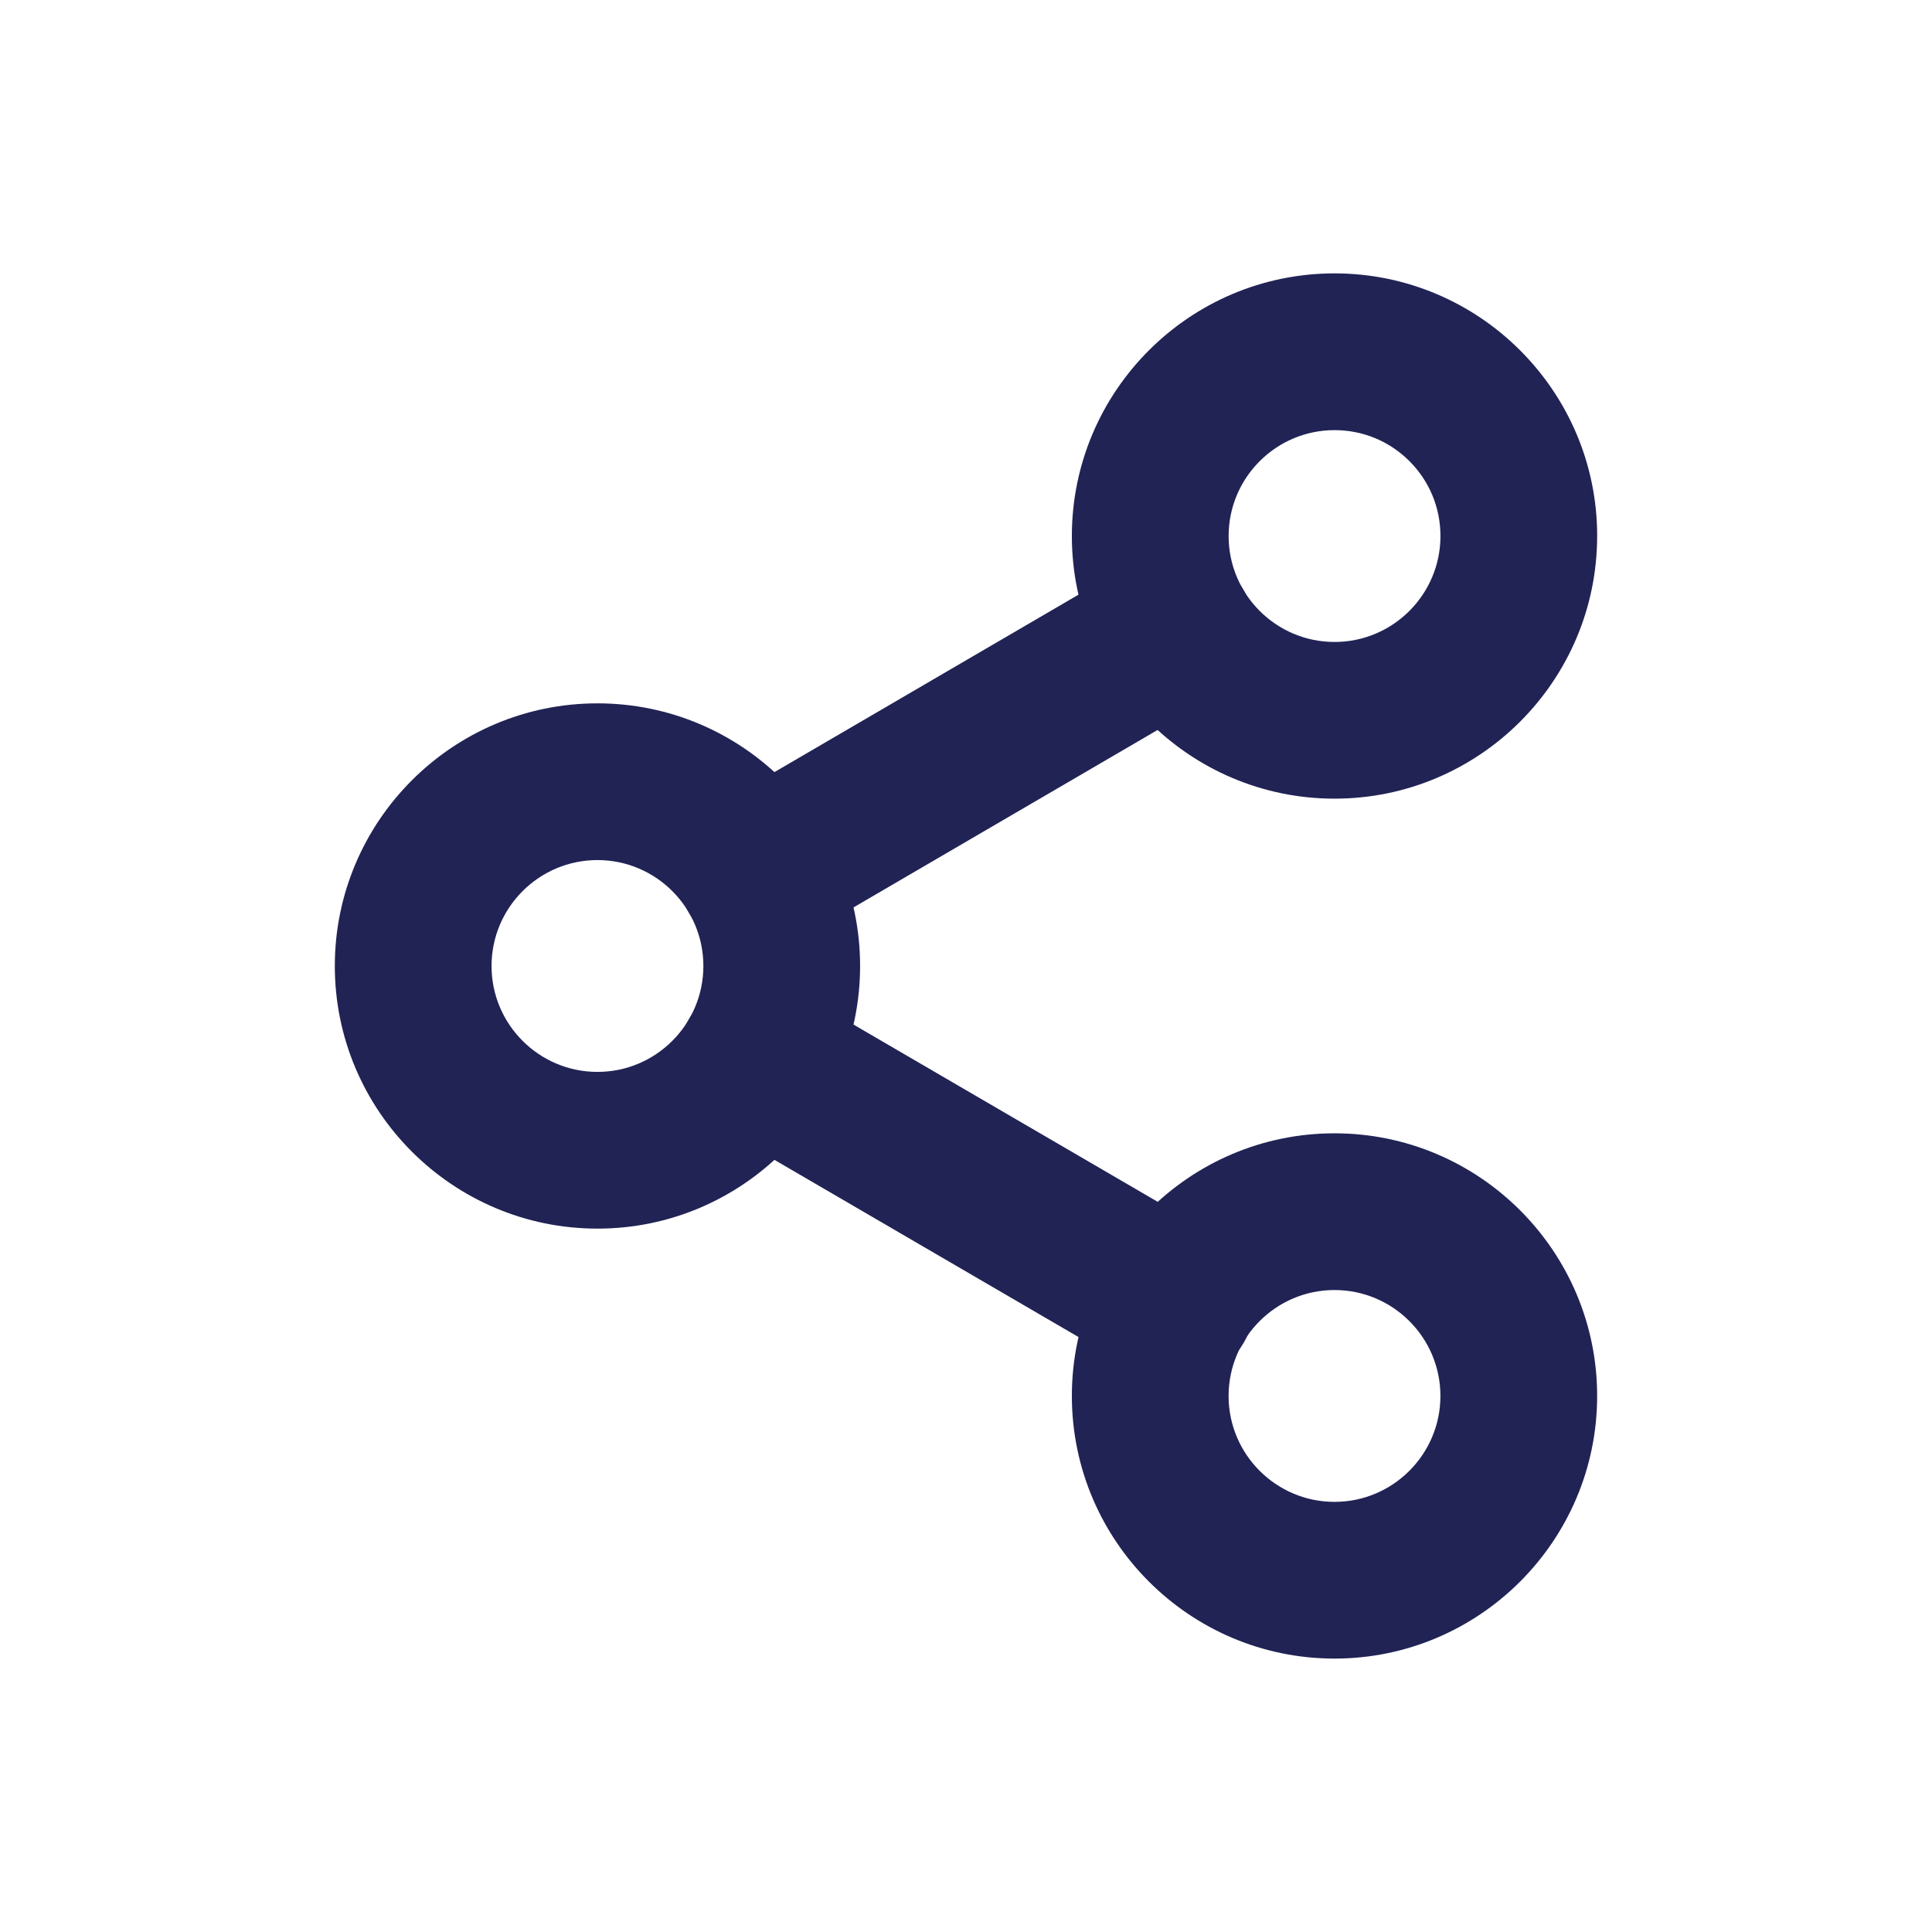
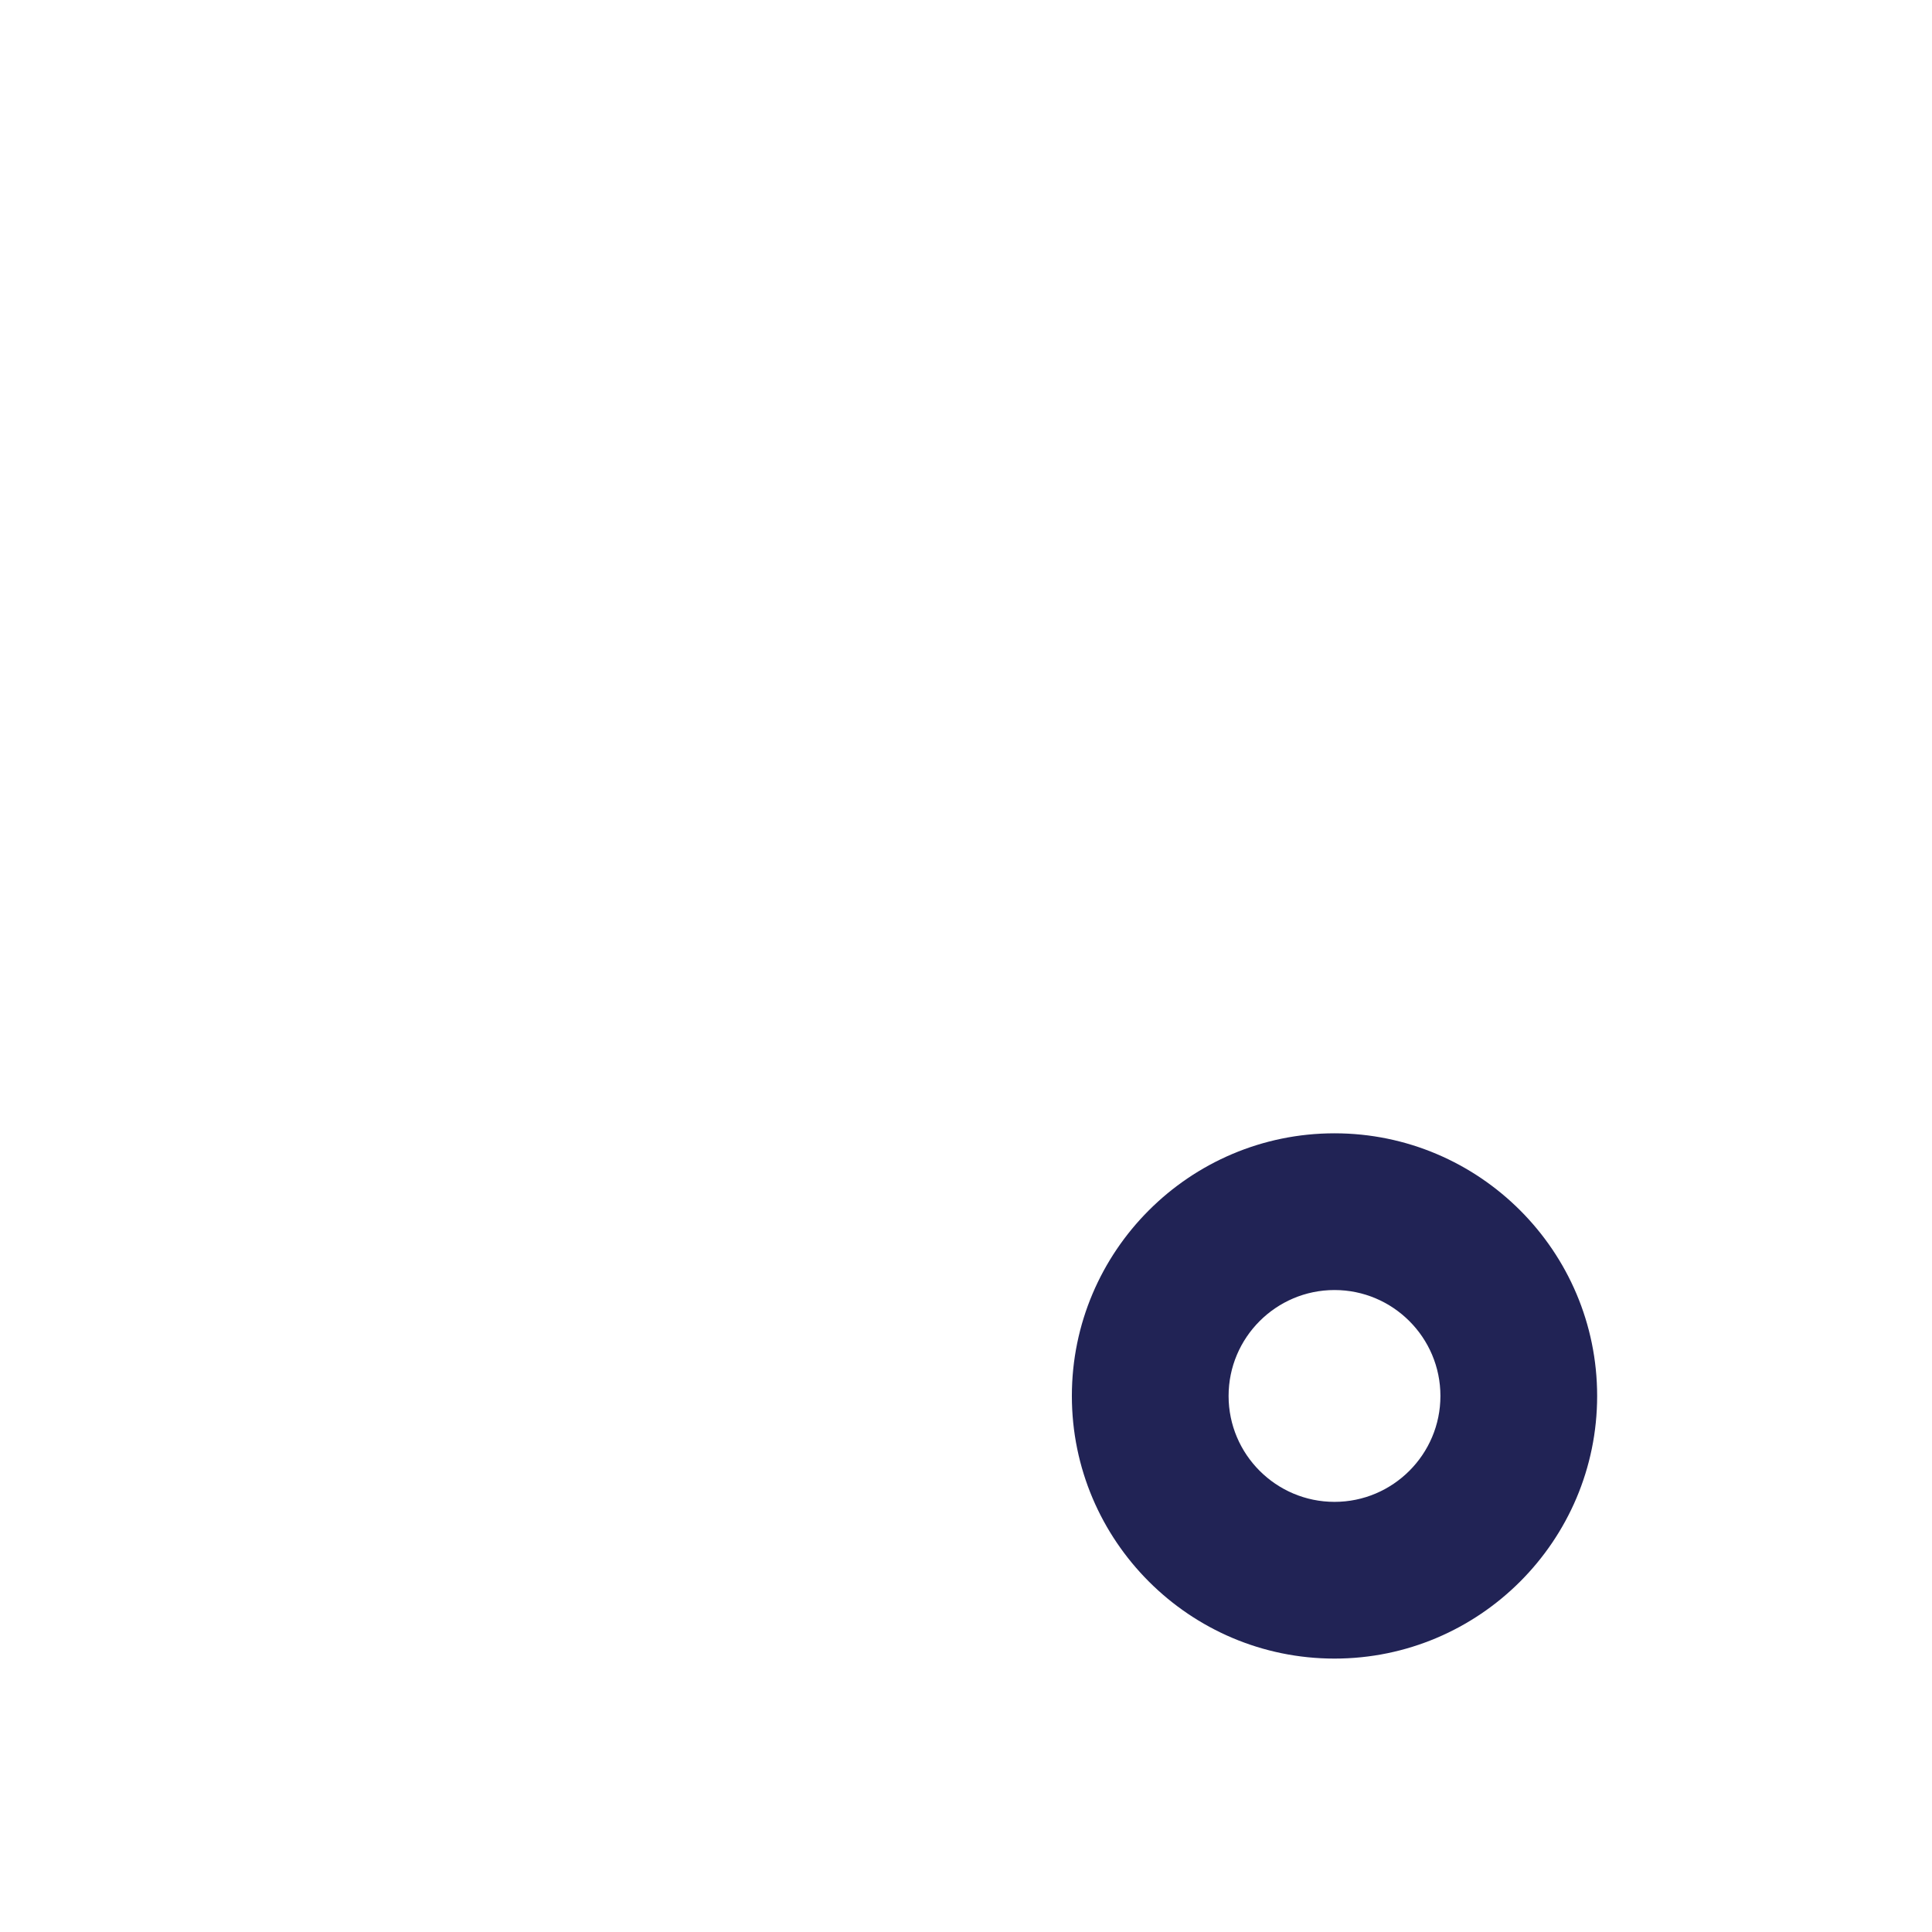
<svg xmlns="http://www.w3.org/2000/svg" id="Layer_1" data-name="Layer 1" viewBox="0 0 56.693 56.693">
  <defs>
    <style>
      .cls-1 {
        fill: #212355;
        stroke-width: 0px;
      }
    </style>
  </defs>
  <g id="Icon_feather-share-2" data-name="Icon feather-share-2">
-     <path class="cls-1" d="M39.16,23.436c-4.249,0-7.707-3.457-7.707-7.707s3.457-7.707,7.707-7.707,7.708,3.457,7.708,7.707h-.001c0,4.249-3.457,7.707-7.707,7.707ZM39.161,12.622c-1.714,0-3.108,1.394-3.108,3.108s1.394,3.108,3.108,3.108,3.108-1.394,3.108-3.108v-.001c0-.83-.323-1.61-.91-2.197-.587-.587-1.367-.91-2.198-.91Z" />
-     <path class="cls-1" d="M17.532,36.053c-4.25,0-7.707-3.457-7.707-7.707s3.457-7.707,7.707-7.707c4.25 0,7.707,3.458,7.707,7.707s-3.457,7.707-7.707,7.707ZM17.532,25.238c-1.714,0-3.108,1.394-3.108,3.108s1.394,3.108,3.108,3.108,3.108-1.394,3.108-3.108-1.394-3.108-3.107-3.108Z" />
    <path class="cls-1" d="M39.16,48.67c-4.249,0-7.707-3.457-7.707-7.707s3.457-7.707,7.707-7.707c4.25.001,7.707,3.458,7.707,7.707s-3.457,7.707-7.707,7.707ZM39.16,37.855c-1.713,0-3.108,1.394-3.108,3.108s1.394,3.108,3.108,3.108,3.108-1.394,3.108-3.108-1.394-3.108-3.108-3.108Z" />
-     <path class="cls-1" d="M34.508,40.541c-.393,0-.791-.101-1.155-.313l-12.31-7.173c-1.097-.639-1.468-2.047-.829-3.144.639-1.097,2.047-1.468,3.144-.829l12.31,7.173c1.097.639,1.468,2.047.829,3.144-.427.733-1.197,1.142-1.989,1.142ZM22.203,27.925c-.791,0-1.561-.408-1.988-1.141-.64-1.097-.27-2.505.827-3.145l12.292-7.173c1.097-.641,2.505-.27,3.145.827.64,1.097.27,2.505-.827,3.145l-12.292,7.173c-.364.213-.763.314-1.157.314Z" />
  </g>
</svg>